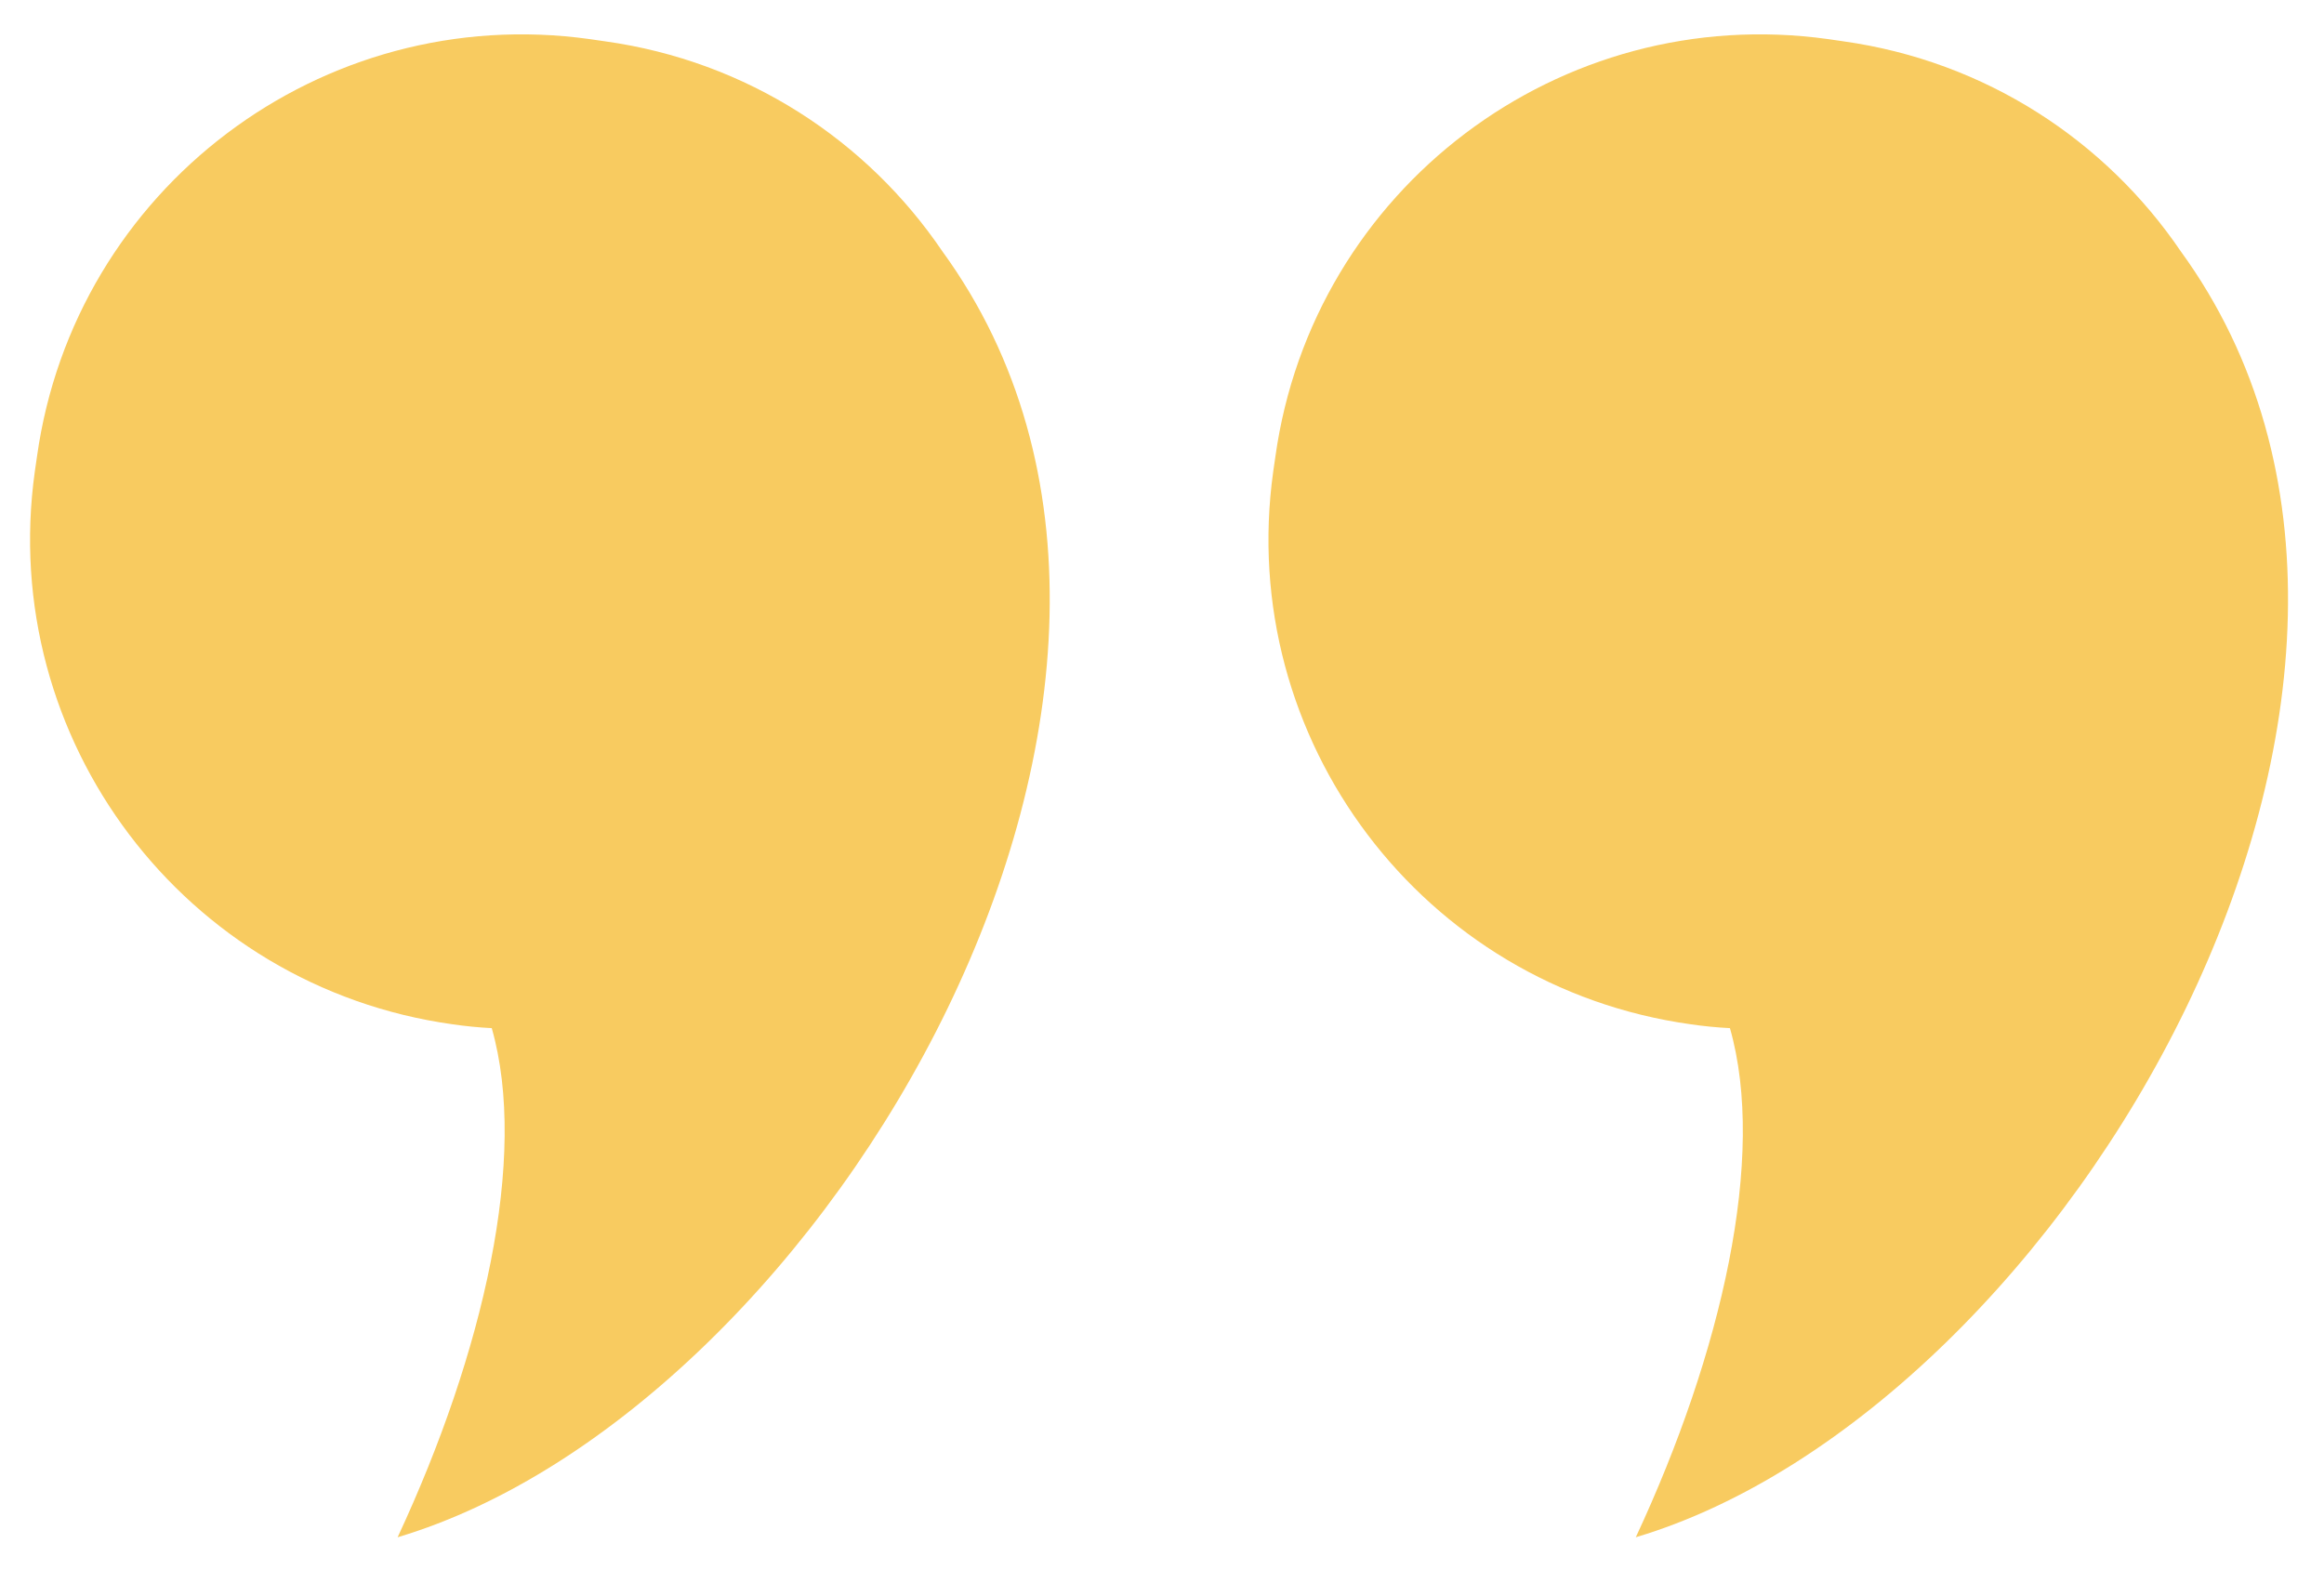
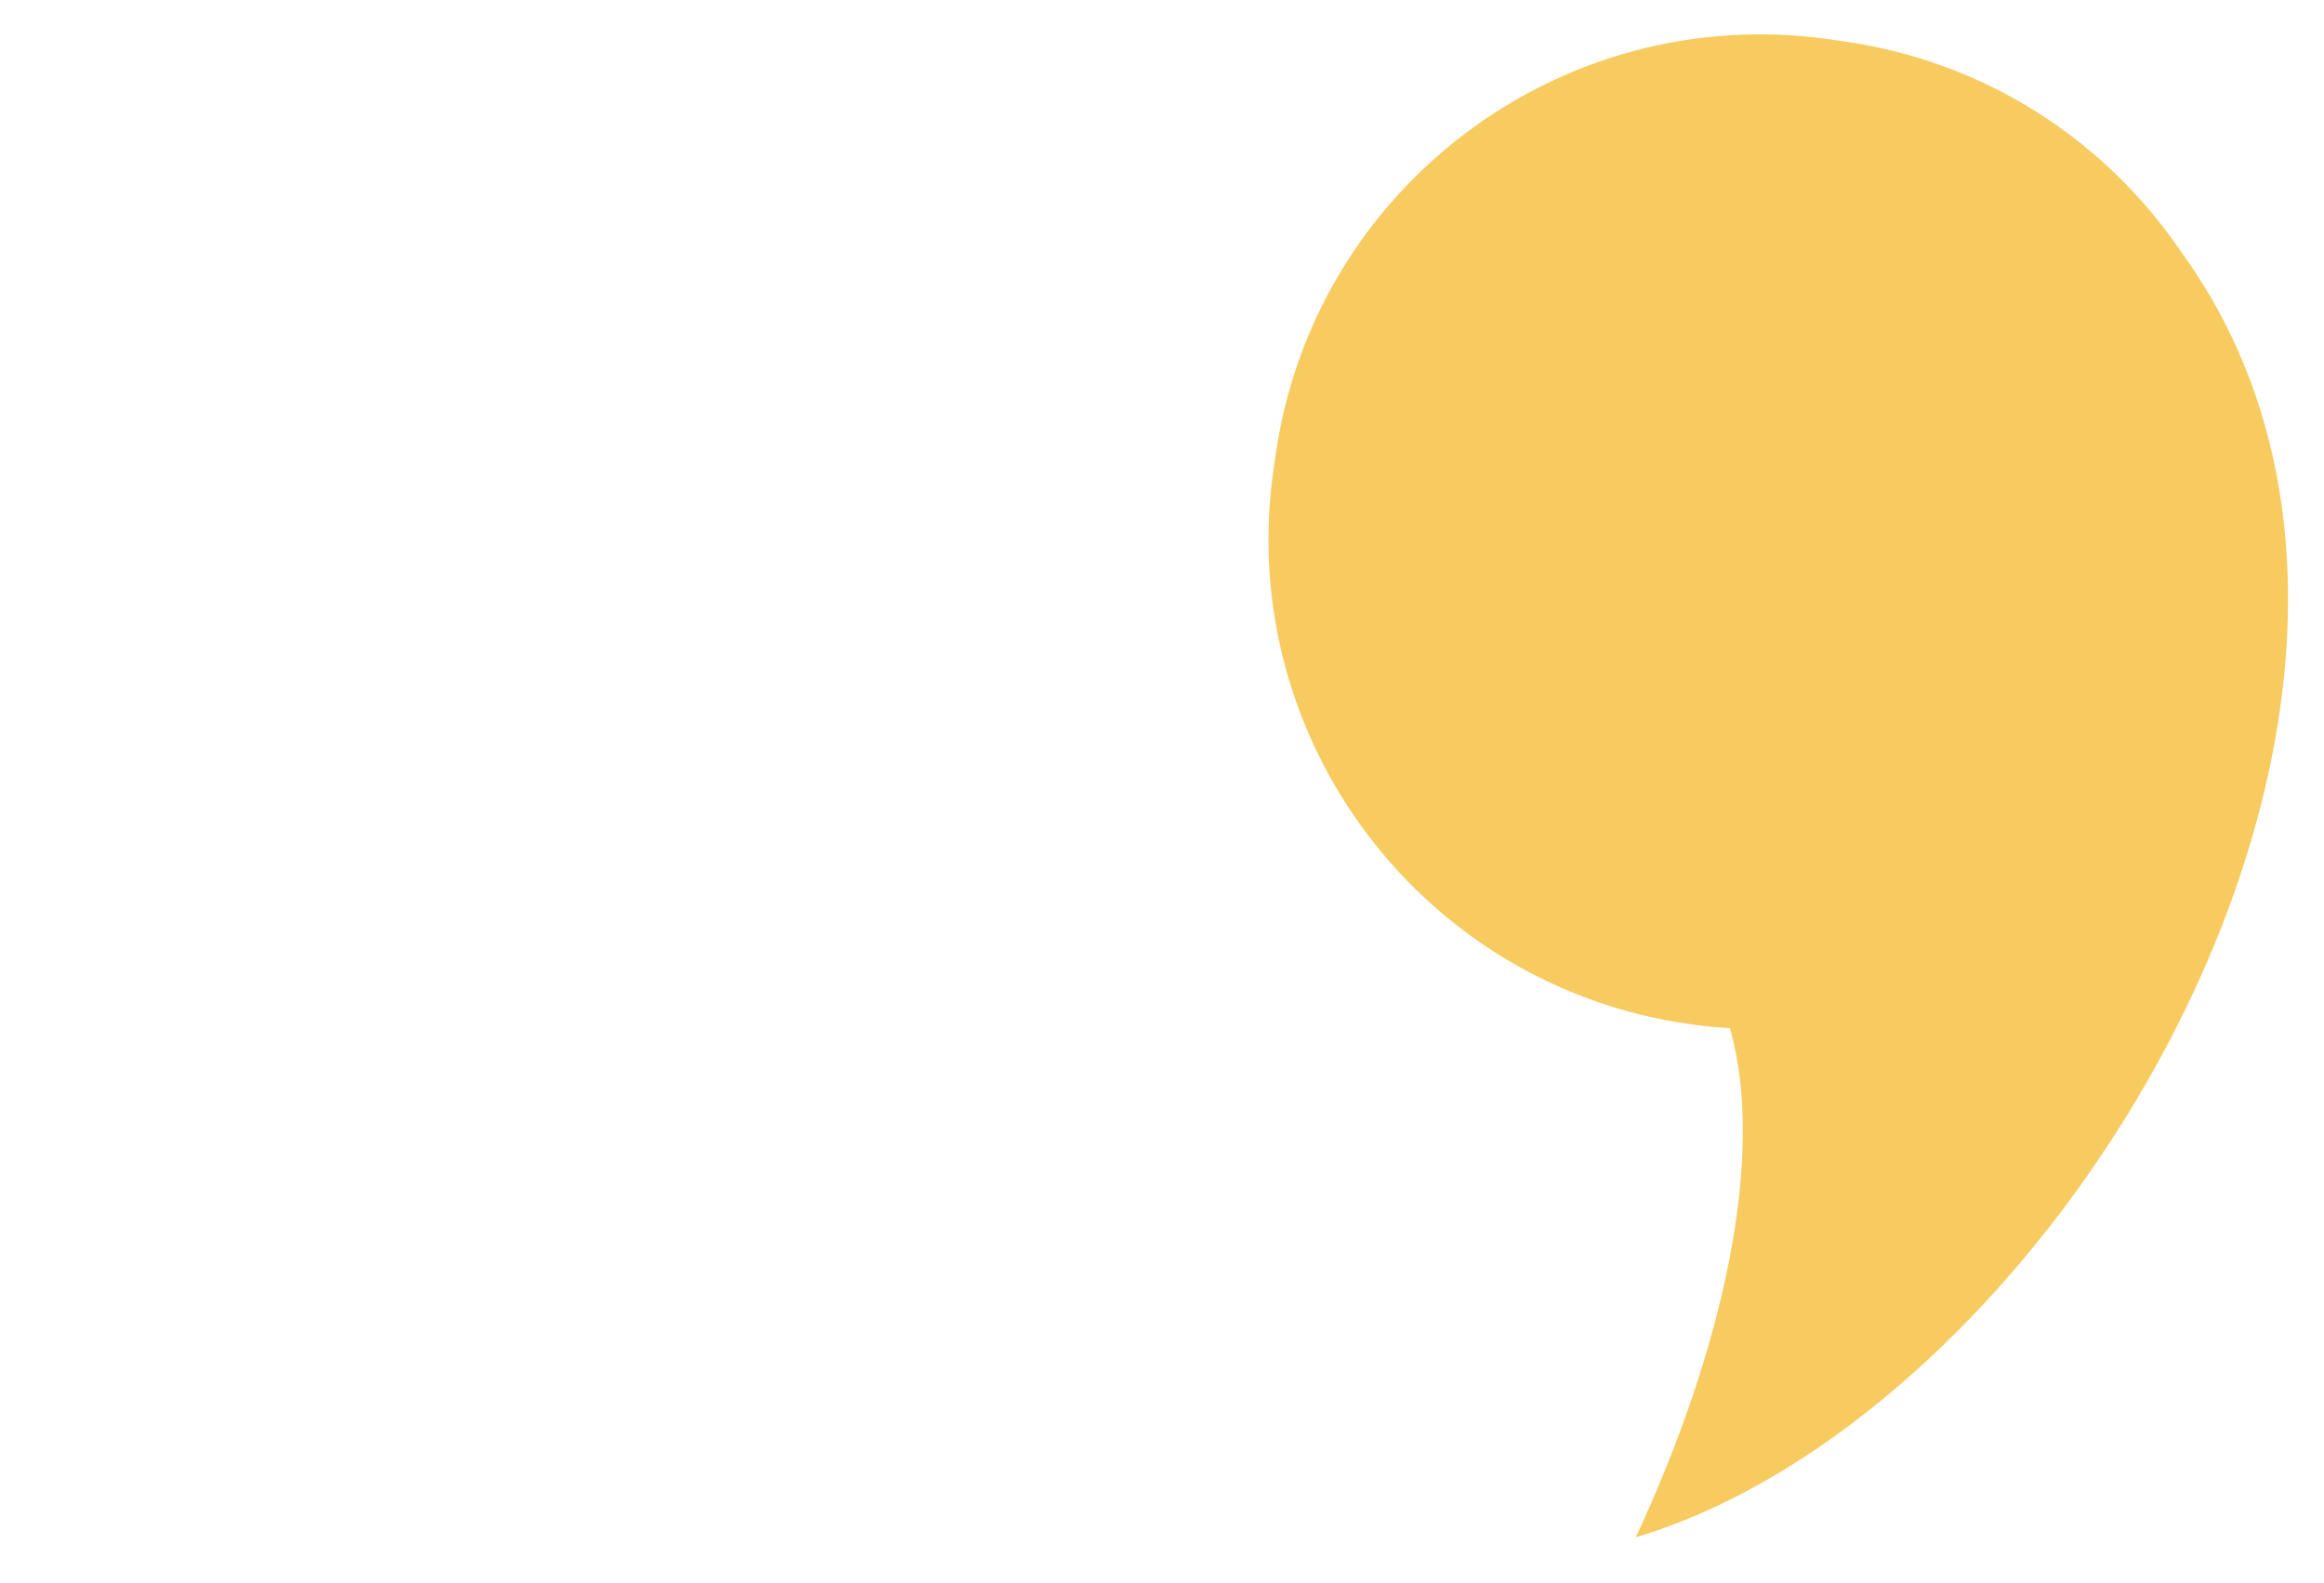
<svg xmlns="http://www.w3.org/2000/svg" version="1.1" x="0px" y="0px" viewBox="0 0 1081.3 736.6" style="enable-background:new 0 0 1081.3 736.6;" xml:space="preserve">
  <style type="text/css">
	.st0{fill:#F8CB60;}
</style>
  <g id="Background">
</g>
  <g id="_x2014_ÎÓÈ_x5F_1">
    <g id="_x36_">
-       <path class="st0" d="M438.5,117L438.5,117c-34.9-51.5-90.7-88.6-157.2-97.8l-6.9-1C149.8,0.8,34.6,87.8,17.2,212.5l-1,6.9    C-1.2,344.1,85.8,459.2,210.5,476.6h0c6.1,0.9,12.3,1.5,18.3,1.8c17.1,59.9-3.8,151.1-43.8,236.9C383.9,656,584.2,317.3,438.5,117    z" />
      <path class="st0" d="M1014.7,117L1014.7,117C979.8,65.6,924,28.5,857.5,19.2l-6.9-1C725.9,0.8,610.8,87.8,593.4,212.5l-1,6.9    C575,344.1,661.9,459.2,786.6,476.6h0c6.1,0.9,12.3,1.5,18.3,1.8c17.1,59.9-3.8,151.1-43.8,236.9C960,656,1160.3,317.3,1014.7,117    z" />
    </g>
  </g>
</svg>